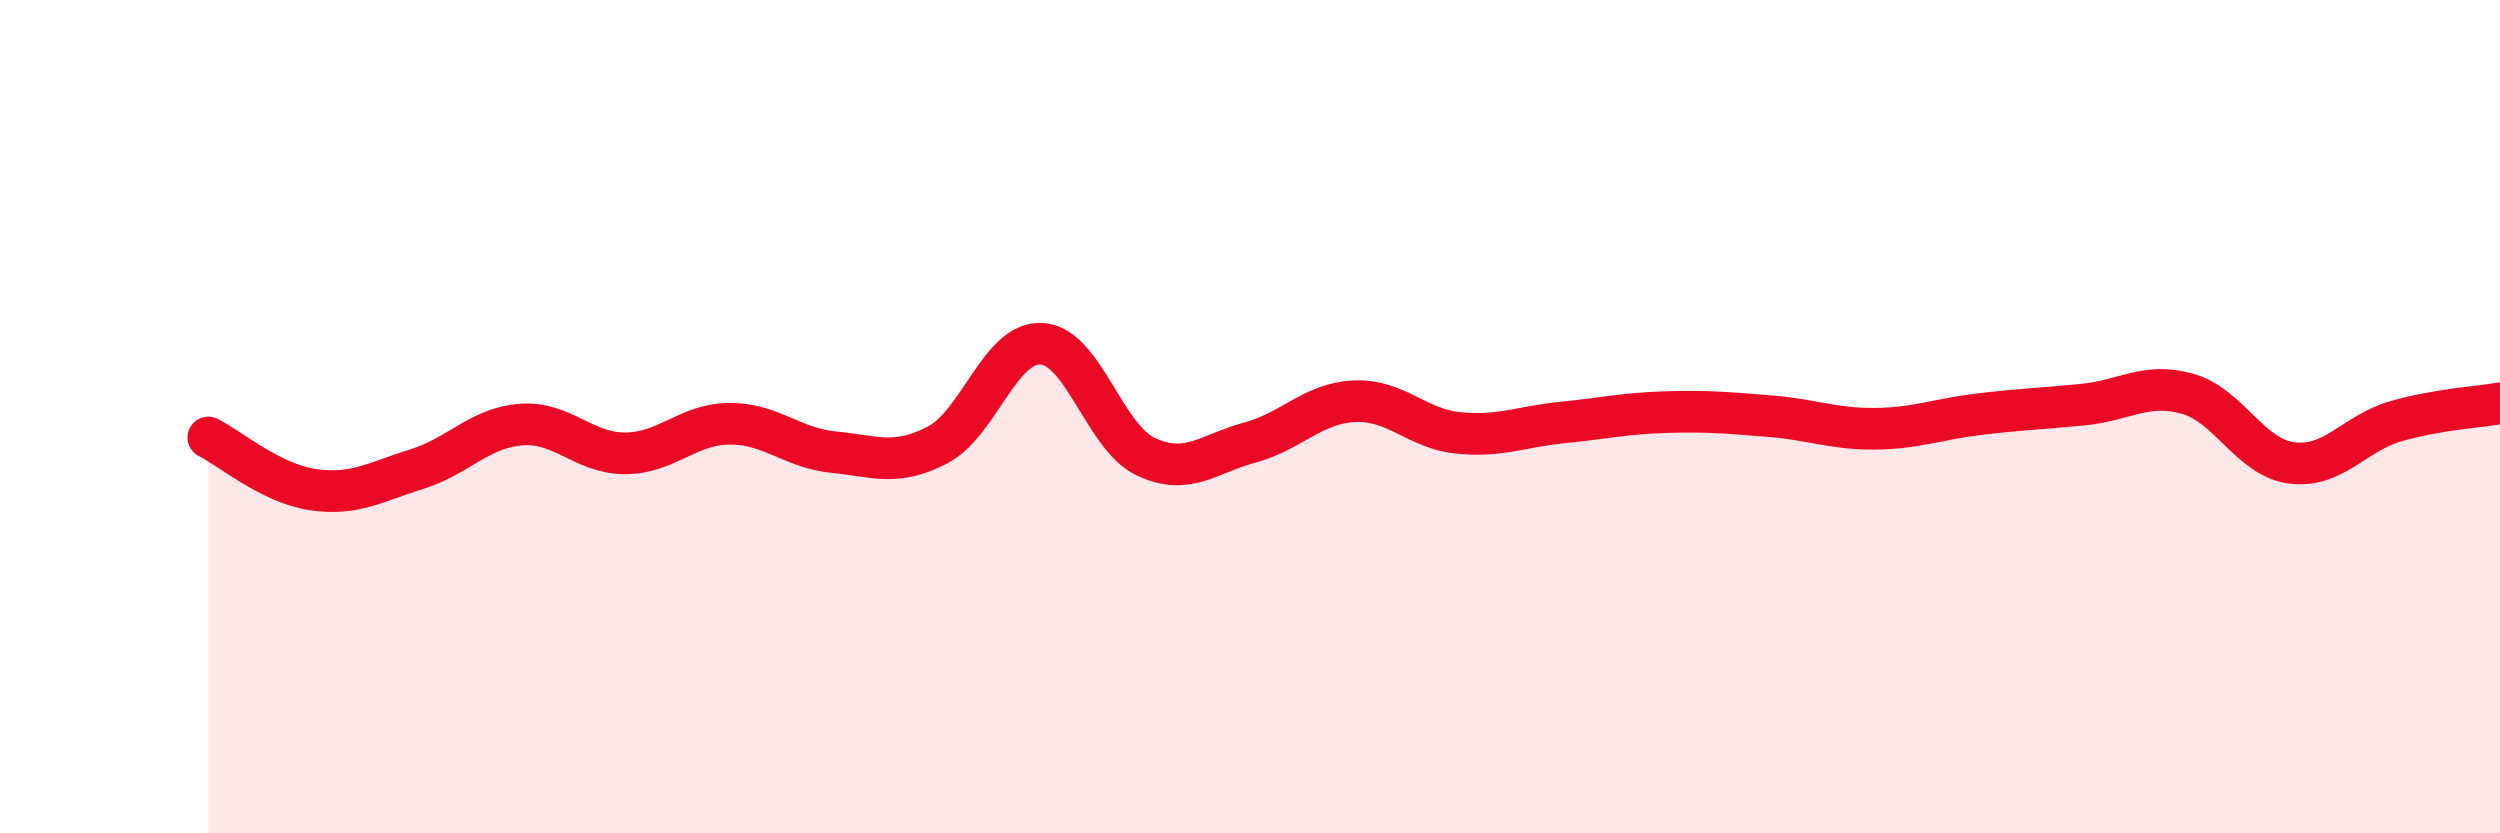
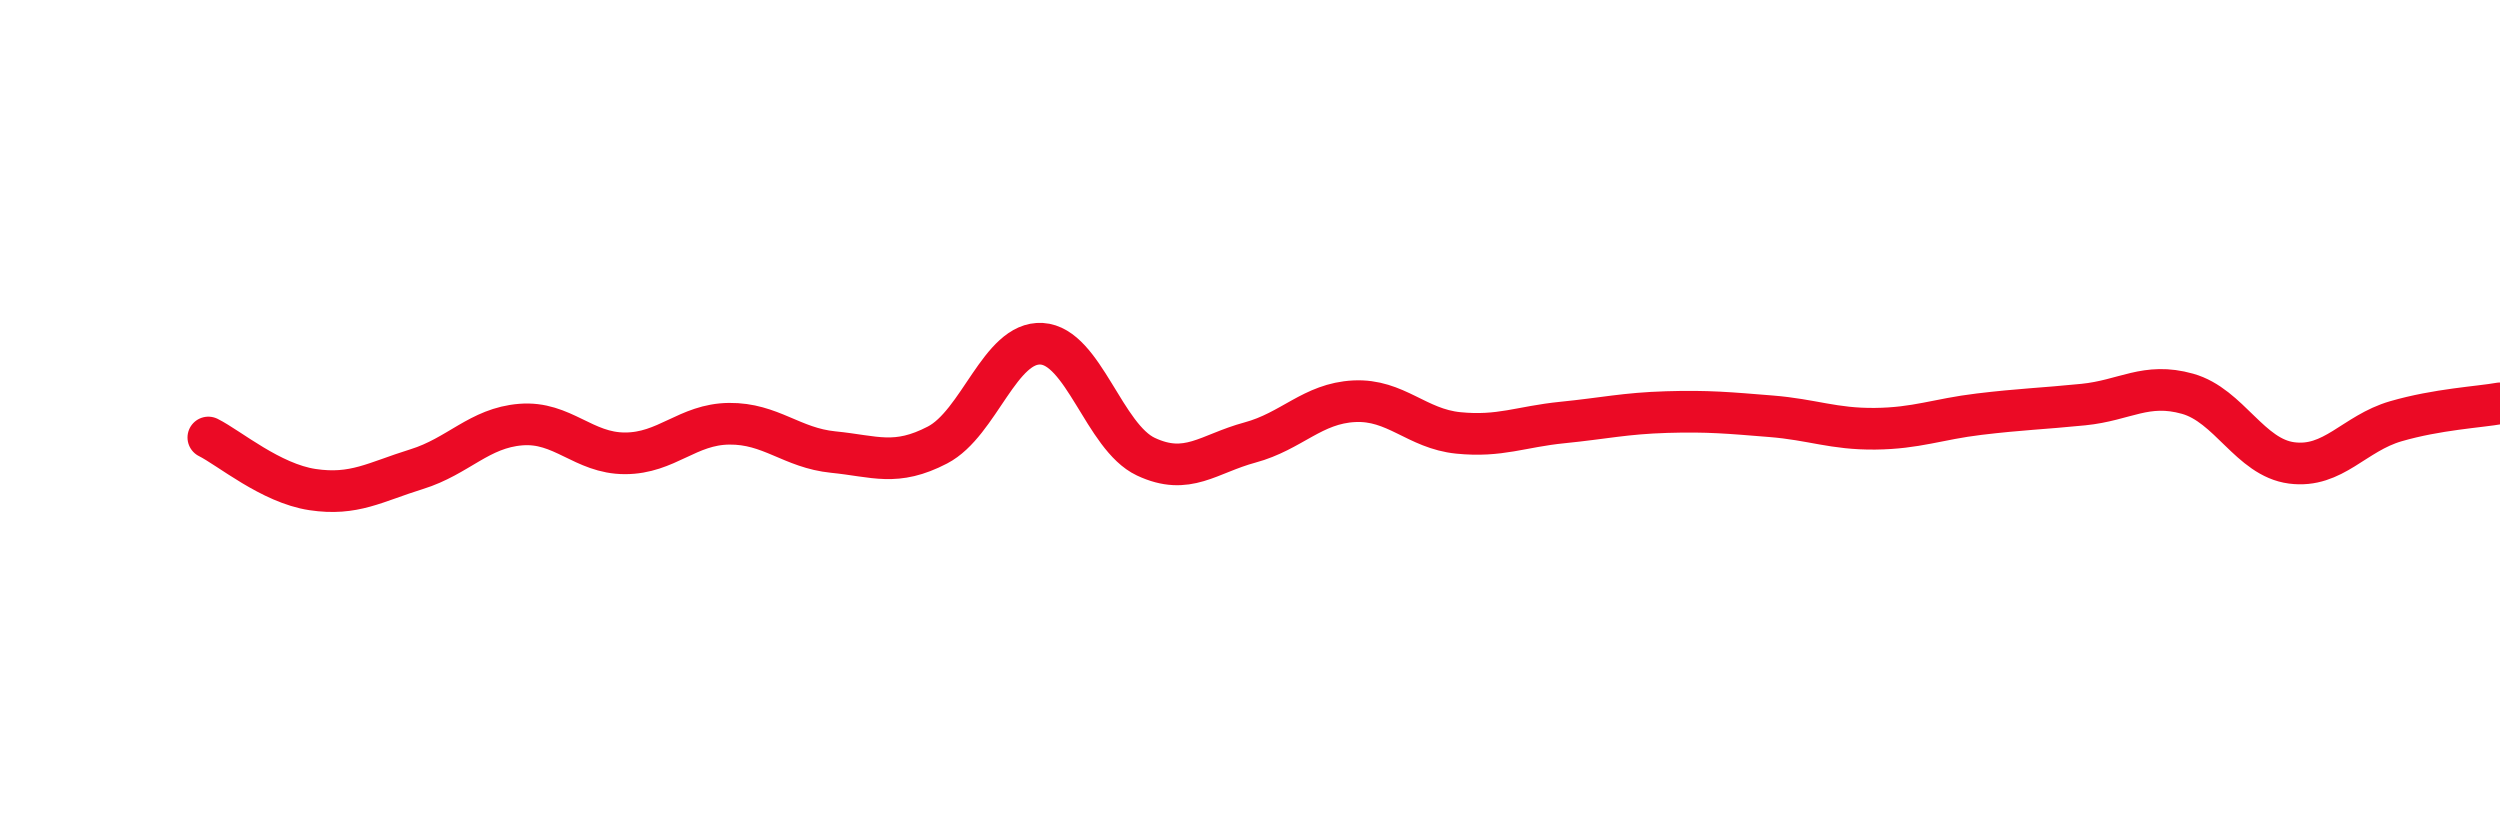
<svg xmlns="http://www.w3.org/2000/svg" width="60" height="20" viewBox="0 0 60 20">
-   <path d="M 5,10.5 C 5.5,10.75 6.5,11.6 7.5,11.75 C 8.5,11.9 9,11.57 10,11.26 C 11,10.95 11.5,10.27 12.5,10.19 C 13.5,10.11 14,10.88 15,10.88 C 16,10.88 16.5,10.18 17.5,10.17 C 18.5,10.16 19,10.75 20,10.85 C 21,10.95 21.5,11.2 22.5,10.68 C 23.5,10.16 24,8.19 25,8.25 C 26,8.31 26.5,10.49 27.5,10.96 C 28.5,11.43 29,10.89 30,10.62 C 31,10.35 31.5,9.68 32.5,9.63 C 33.5,9.58 34,10.29 35,10.39 C 36,10.49 36.5,10.24 37.5,10.14 C 38.5,10.04 39,9.92 40,9.89 C 41,9.86 41.5,9.91 42.5,9.99 C 43.5,10.07 44,10.3 45,10.29 C 46,10.28 46.5,10.06 47.5,9.94 C 48.5,9.82 49,9.81 50,9.71 C 51,9.61 51.5,9.17 52.5,9.45 C 53.5,9.73 54,10.98 55,11.11 C 56,11.24 56.5,10.4 57.5,10.11 C 58.5,9.82 59.5,9.77 60,9.68L60 20L5 20Z" fill="#EB0A25" opacity="0.1" stroke-linecap="round" stroke-linejoin="round" />
  <path d="M 5,10.5 C 5.5,10.75 6.5,11.6 7.5,11.75 C 8.5,11.9 9,11.57 10,11.26 C 11,10.95 11.5,10.27 12.5,10.19 C 13.5,10.11 14,10.88 15,10.88 C 16,10.88 16.5,10.18 17.5,10.17 C 18.5,10.16 19,10.75 20,10.85 C 21,10.95 21.5,11.2 22.5,10.68 C 23.5,10.16 24,8.19 25,8.25 C 26,8.31 26.5,10.49 27.5,10.96 C 28.5,11.43 29,10.89 30,10.62 C 31,10.35 31.5,9.68 32.5,9.63 C 33.5,9.58 34,10.29 35,10.39 C 36,10.49 36.5,10.24 37.5,10.14 C 38.5,10.04 39,9.92 40,9.89 C 41,9.86 41.5,9.91 42.5,9.99 C 43.5,10.07 44,10.3 45,10.29 C 46,10.28 46.5,10.06 47.5,9.94 C 48.5,9.82 49,9.81 50,9.71 C 51,9.61 51.5,9.17 52.5,9.45 C 53.5,9.73 54,10.98 55,11.11 C 56,11.24 56.5,10.4 57.5,10.11 C 58.5,9.82 59.5,9.77 60,9.68" stroke="#EB0A25" stroke-width="1" fill="none" stroke-linecap="round" stroke-linejoin="round" />
</svg>